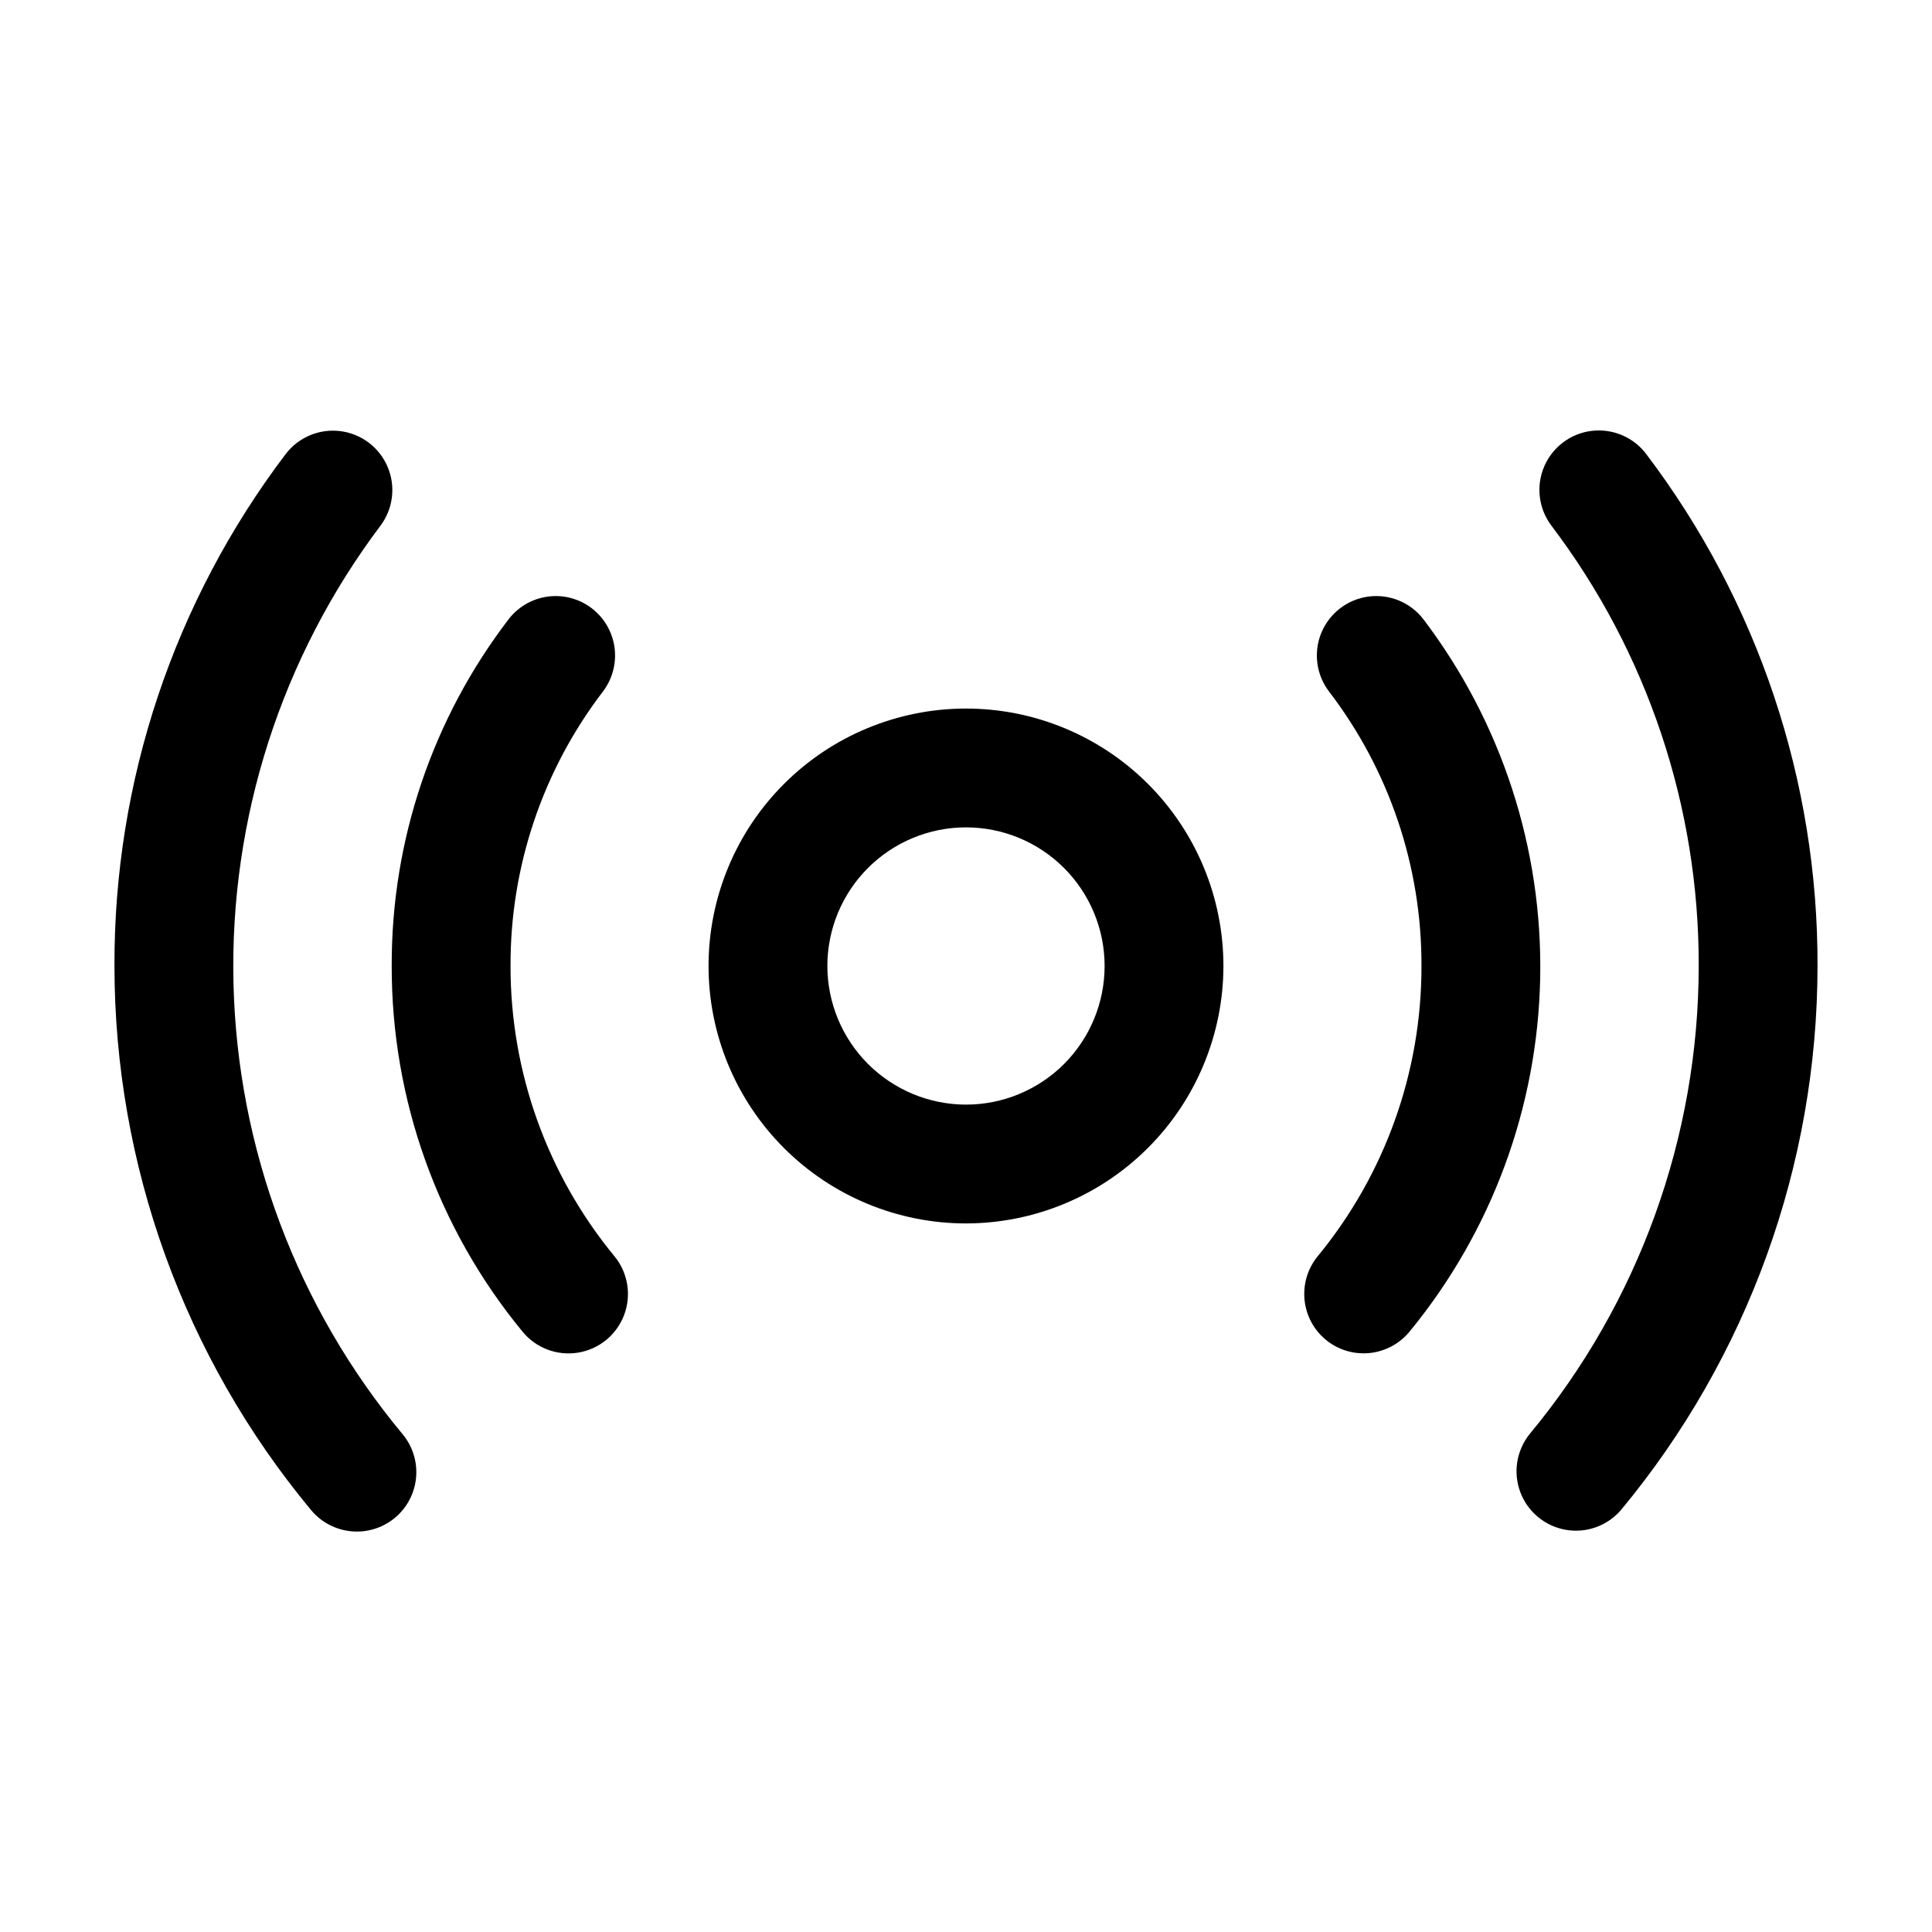
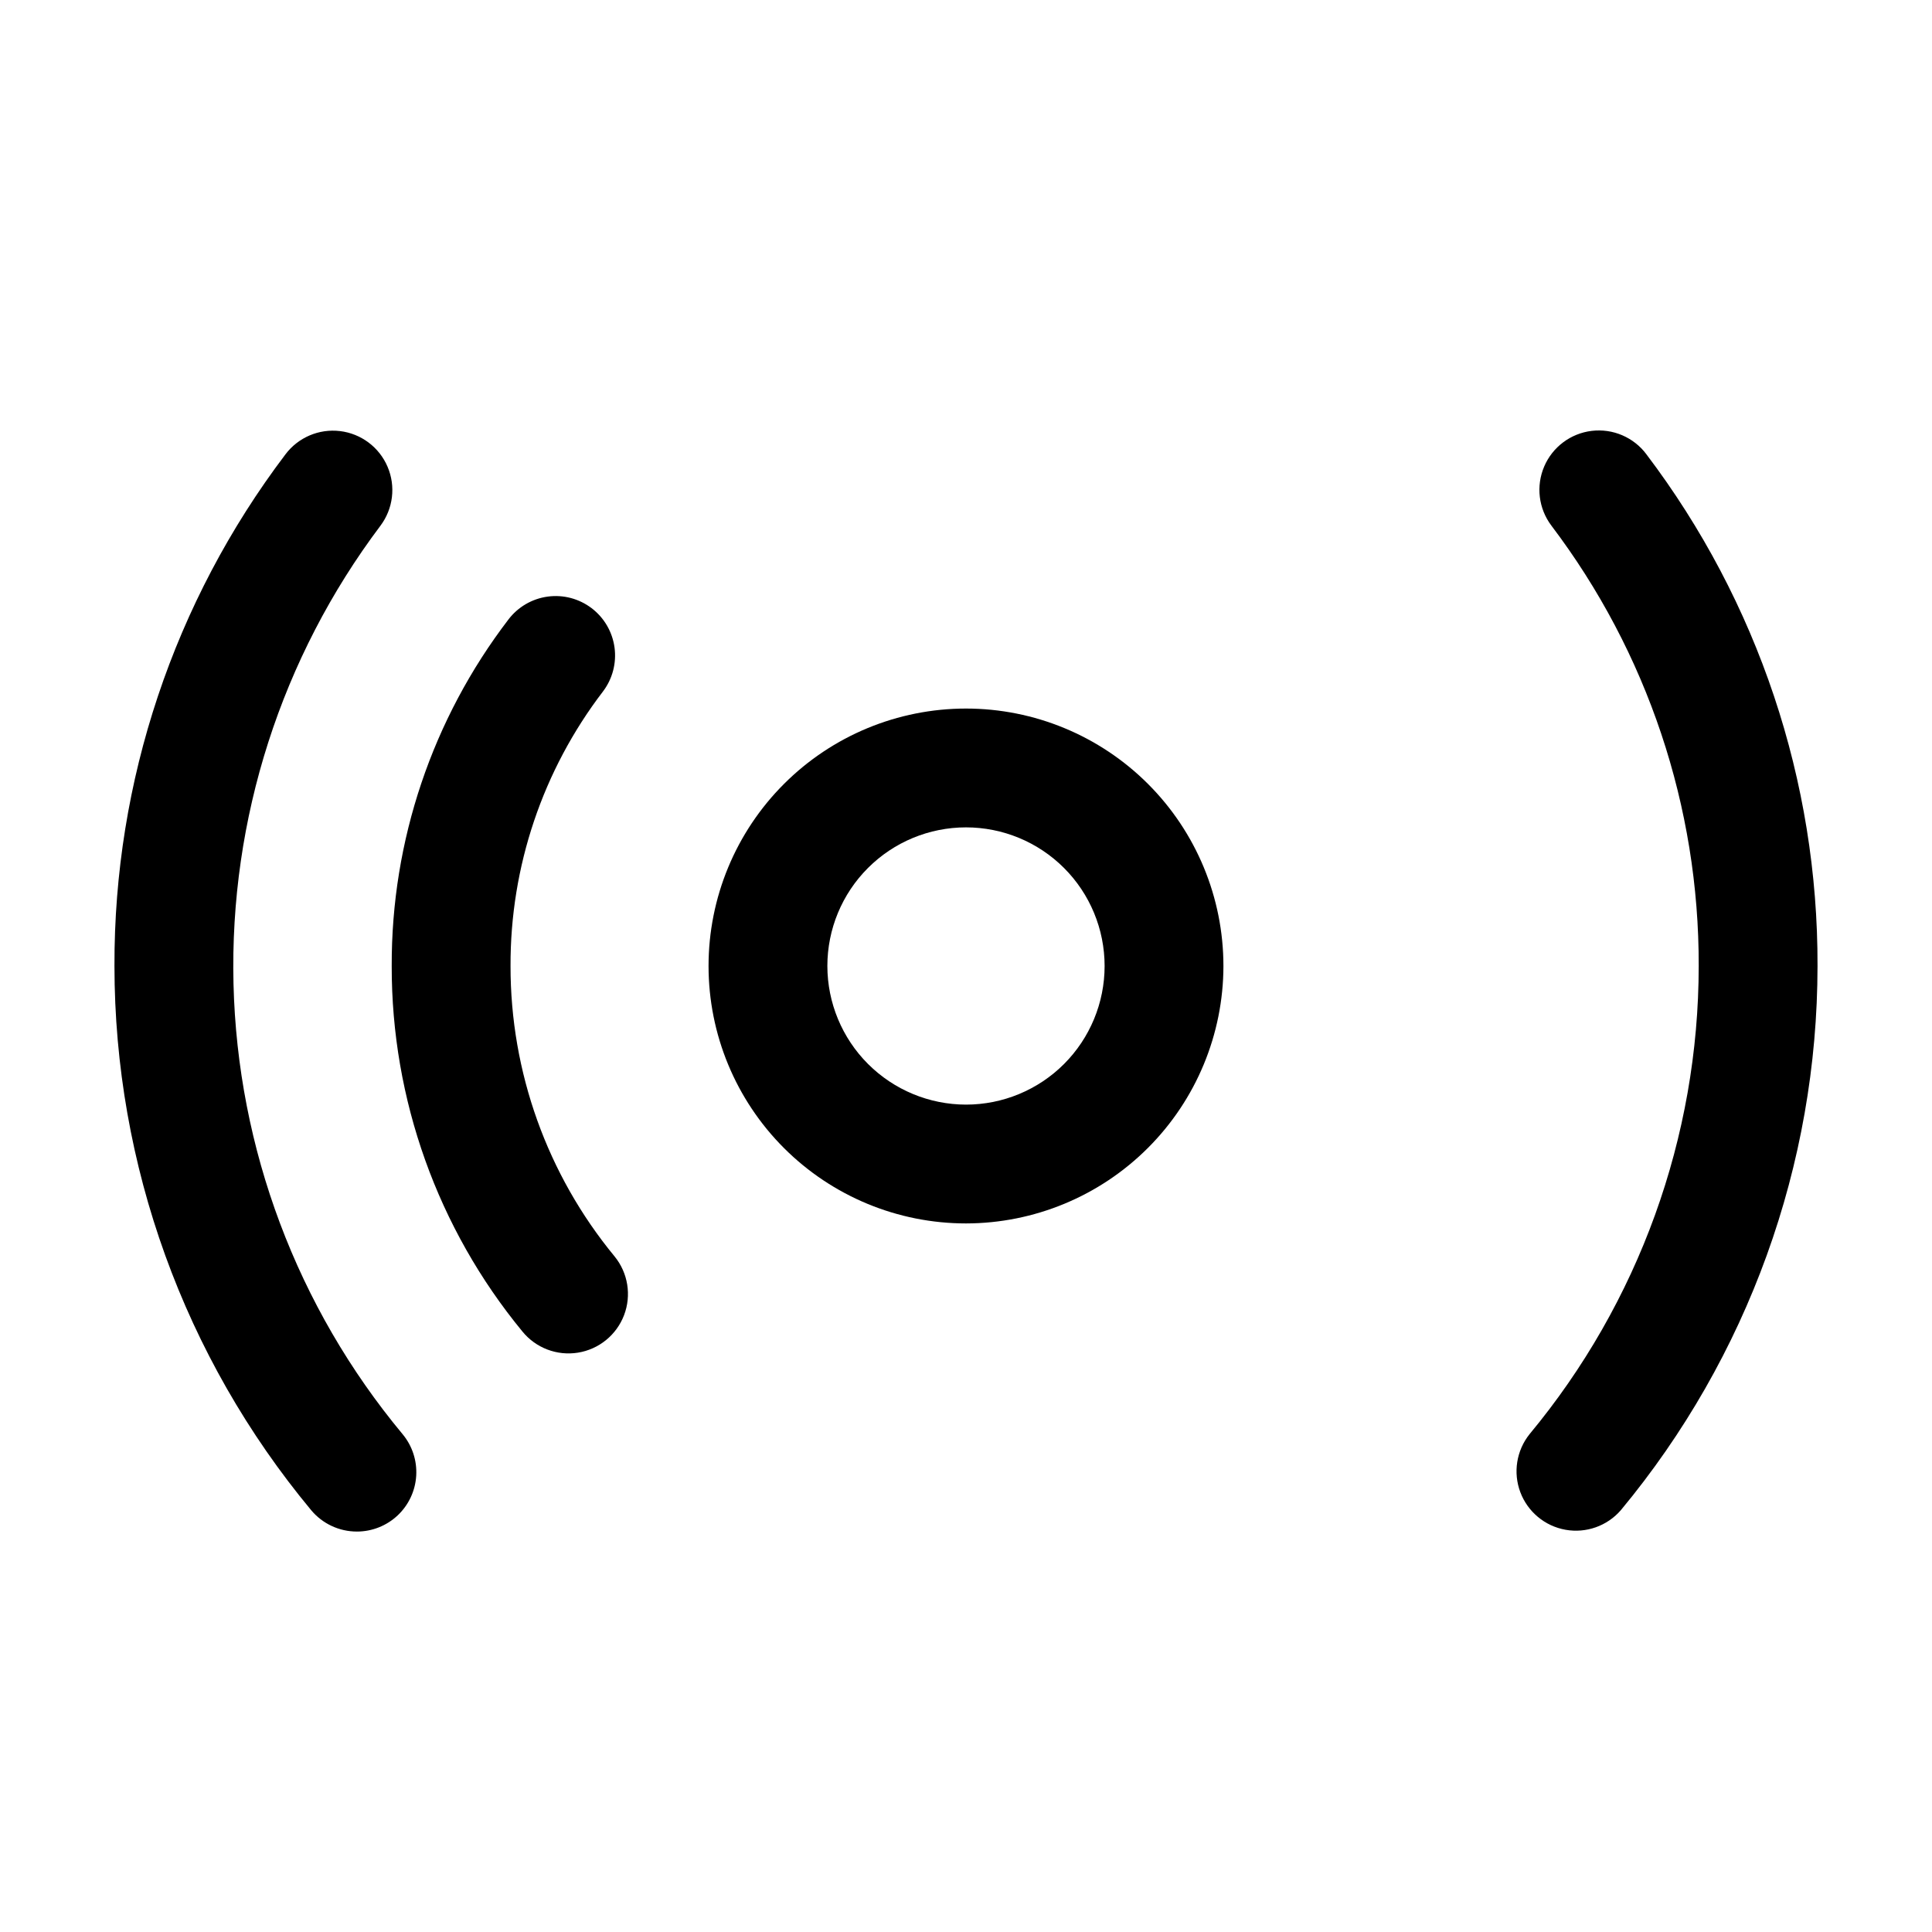
<svg xmlns="http://www.w3.org/2000/svg" fill="#000000" width="800px" height="800px" version="1.1" viewBox="144 144 512 512">
  <g>
    <path d="m468.22 400c0-18.094-7.188-35.449-19.98-48.242-12.797-12.797-30.148-19.984-48.242-19.984s-35.449 7.188-48.242 19.984c-12.797 12.793-19.984 30.148-19.984 48.242s7.188 35.445 19.984 48.242c12.793 12.793 30.148 19.98 48.242 19.98 18.086-0.023 35.426-7.219 48.215-20.008 12.789-12.789 19.984-30.129 20.008-48.215zm-104.96 0c0-9.746 3.871-19.09 10.762-25.977 6.887-6.891 16.23-10.762 25.977-10.762 9.742 0 19.086 3.871 25.977 10.762 6.887 6.887 10.758 16.23 10.758 25.977 0 9.742-3.871 19.086-10.758 25.977-6.891 6.887-16.234 10.758-25.977 10.758-9.742-0.012-19.078-3.887-25.965-10.773-6.887-6.887-10.762-16.223-10.773-25.961z" />
    <path d="m580.3 264.37c-3.375-4.5-8.895-6.856-14.48-6.184-5.582 0.672-10.387 4.273-12.594 9.445-2.211 5.176-1.492 11.133 1.883 15.633 25.457 33.582 39.18 74.598 39.066 116.74-0.027 45.32-15.891 89.211-44.84 124.08-3.461 4.336-4.387 10.176-2.43 15.371 1.957 5.191 6.5 8.973 11.965 9.949 5.461 0.977 11.035-0.992 14.668-5.188 33.656-40.527 52.094-91.539 52.125-144.21 0.148-48.961-15.793-96.613-45.363-135.63z" />
-     <path d="m495.43 499.12c3.238 2.633 7.391 3.871 11.539 3.445 4.152-0.426 7.965-2.477 10.605-5.711 21.738-26.461 33.926-59.473 34.59-93.711 0.668-34.238-10.223-67.699-30.914-94.984-3.414-4.477-8.953-6.789-14.535-6.07-5.578 0.719-10.352 4.359-12.52 9.551-2.168 5.191-1.402 11.148 2.012 15.621 15.977 20.871 24.59 46.449 24.496 72.738 0.051 28.078-9.688 55.301-27.543 76.977-2.629 3.238-3.867 7.391-3.441 11.543 0.426 4.148 2.477 7.965 5.711 10.602z" />
    <path d="m238.59 549.88c4.012-0.004 7.867-1.535 10.789-4.281 2.918-2.75 4.68-6.508 4.922-10.512 0.242-4.004-1.051-7.945-3.617-11.027-27.957-33.602-43.742-75.656-44.805-119.35-1.066-43.695 12.66-86.469 38.945-121.39 3.375-4.5 4.094-10.457 1.883-15.629-2.207-5.176-7.008-8.773-12.594-9.449-5.586-0.672-11.105 1.688-14.48 6.188-29.535 39.008-45.453 86.633-45.301 135.57 0.027 52.676 18.465 103.69 52.125 144.21 3 3.598 7.449 5.676 12.133 5.668z" />
    <path d="m300.79 305.18c-3.32-2.531-7.516-3.641-11.652-3.074-4.141 0.562-7.887 2.75-10.41 6.078-20.16 26.355-31.031 58.637-30.922 91.82-0.062 35.328 12.184 69.578 34.637 96.855 3.551 4.367 9.164 6.504 14.719 5.609 5.555-0.891 10.211-4.68 12.219-9.938 2.004-5.258 1.051-11.188-2.5-15.551-17.863-21.672-27.617-48.891-27.586-76.977-0.094-26.293 8.523-51.879 24.5-72.762 2.519-3.324 3.621-7.516 3.059-11.648-0.562-4.137-2.742-7.883-6.062-10.414z" />
  </g>
</svg>